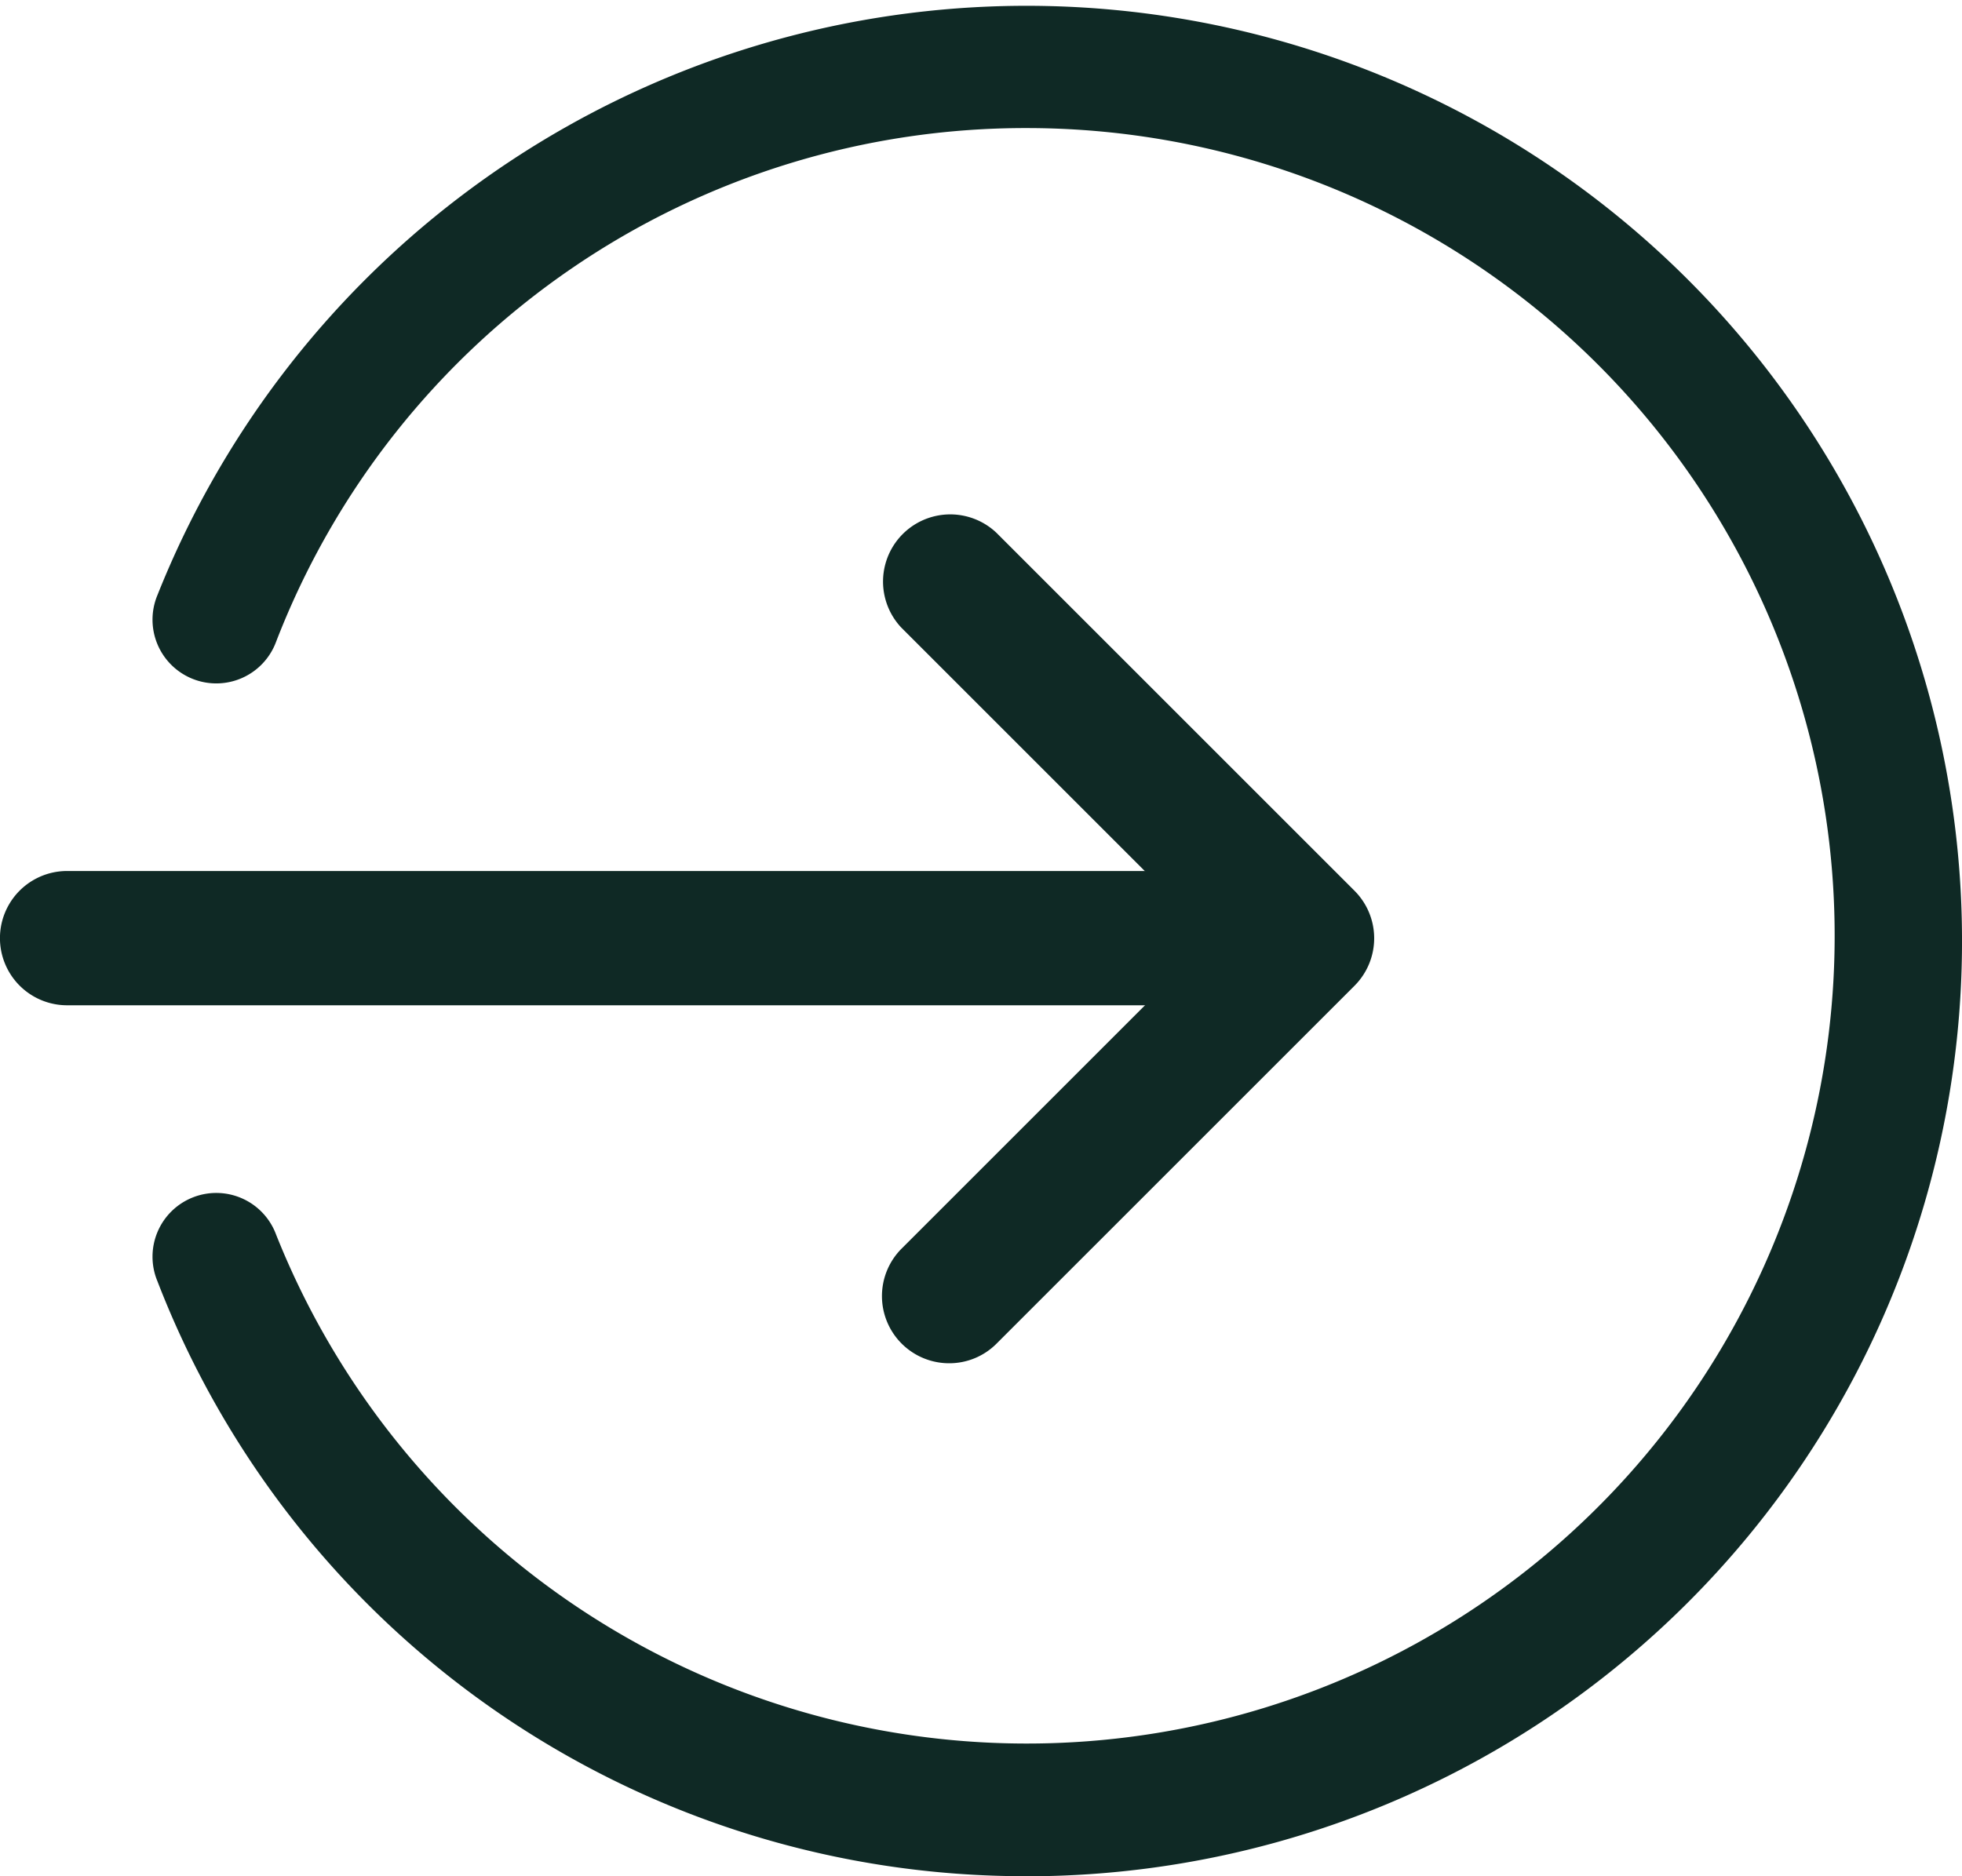
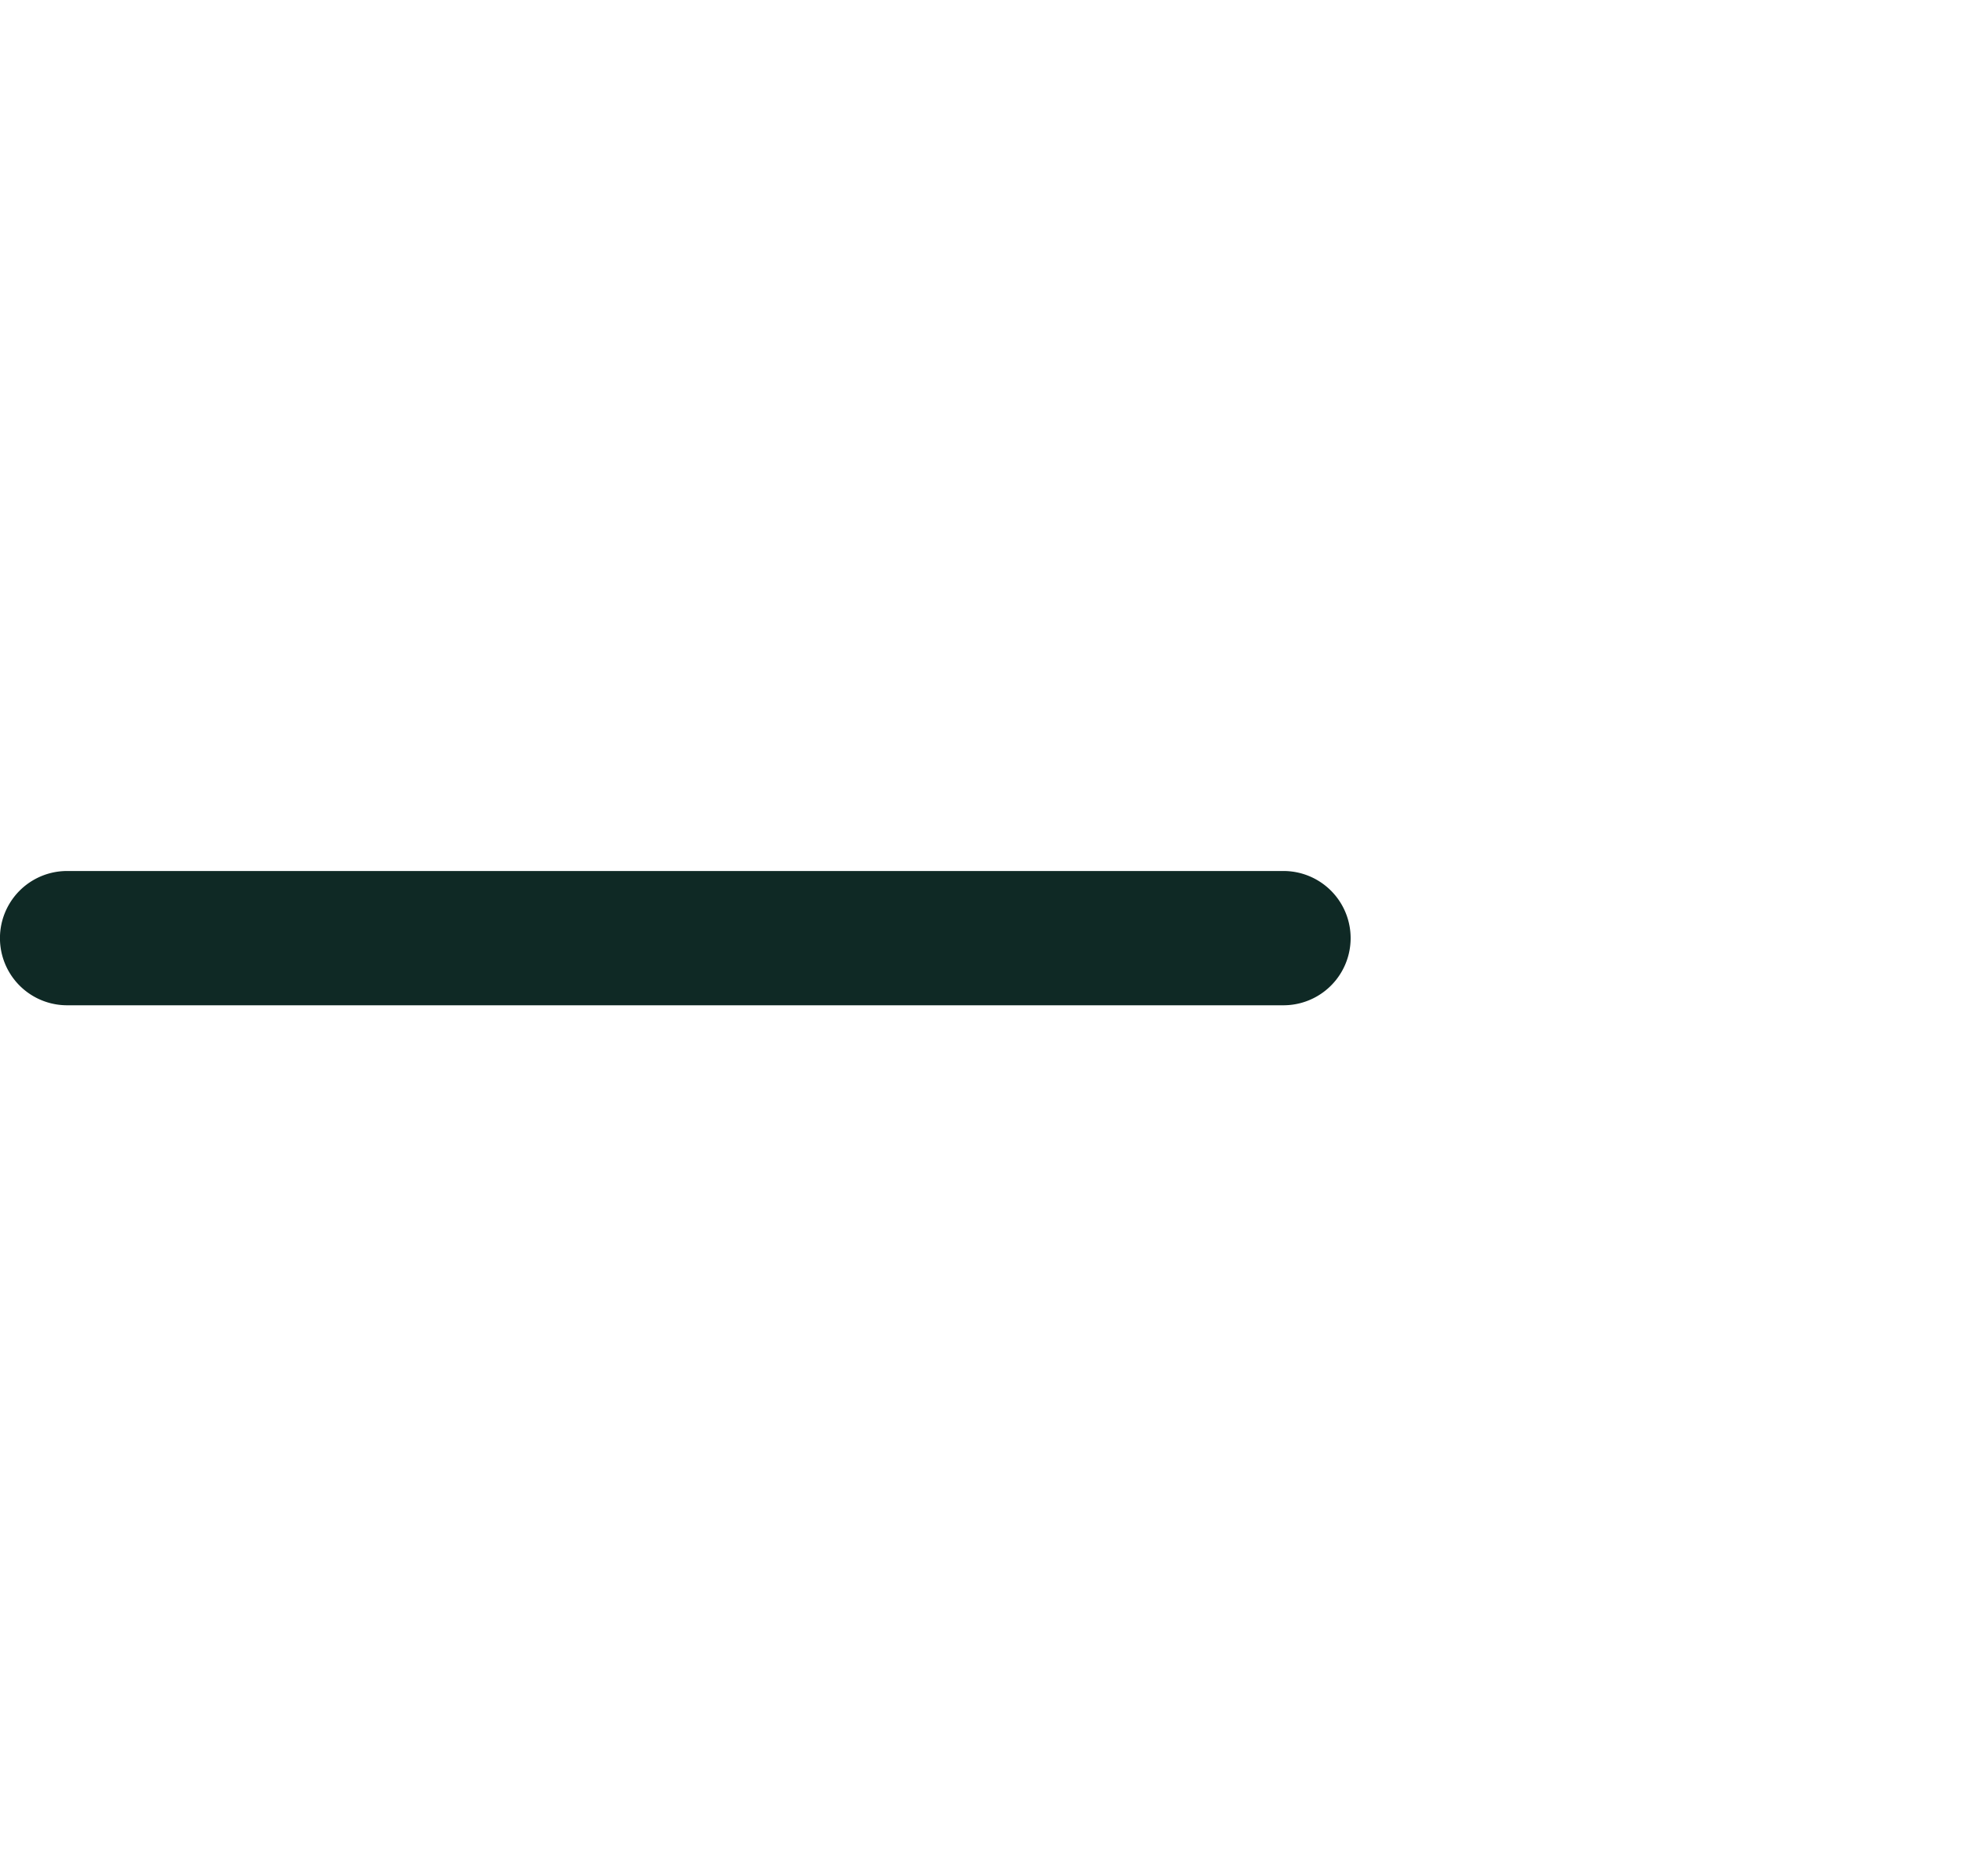
<svg xmlns="http://www.w3.org/2000/svg" width="24" height="22.957" viewBox="0 0 24 22.957">
  <defs>
    <style>.a{fill:#0f2925;}</style>
  </defs>
  <g transform="translate(0 -0.333)">
    <path class="a" d="M15.7,220.643H.821a.821.821,0,1,1,0-1.643H15.7a.821.821,0,0,1,0,1.643Zm0,0" transform="translate(0 -208.01)" />
-     <path class="a" d="M224.825,144.035a.822.822,0,0,1-.581-1.4l3.8-3.8-3.8-3.8a.822.822,0,0,1,1.162-1.162l4.381,4.381a.822.822,0,0,1,0,1.162l-4.381,4.381A.815.815,0,0,1,224.825,144.035Zm0,0" transform="translate(-213.218 -127.022)" />
-     <path class="a" d="M47.167,23.289A11.374,11.374,0,0,1,36.526,16.01a.78.78,0,1,1,1.451-.572A9.883,9.883,0,1,0,47.167,1.9a9.824,9.824,0,0,0-9.19,6.286.78.78,0,1,1-1.451-.572A11.443,11.443,0,1,1,47.167,23.29Zm0,0" transform="translate(-34.6 0)" />
  </g>
</svg>